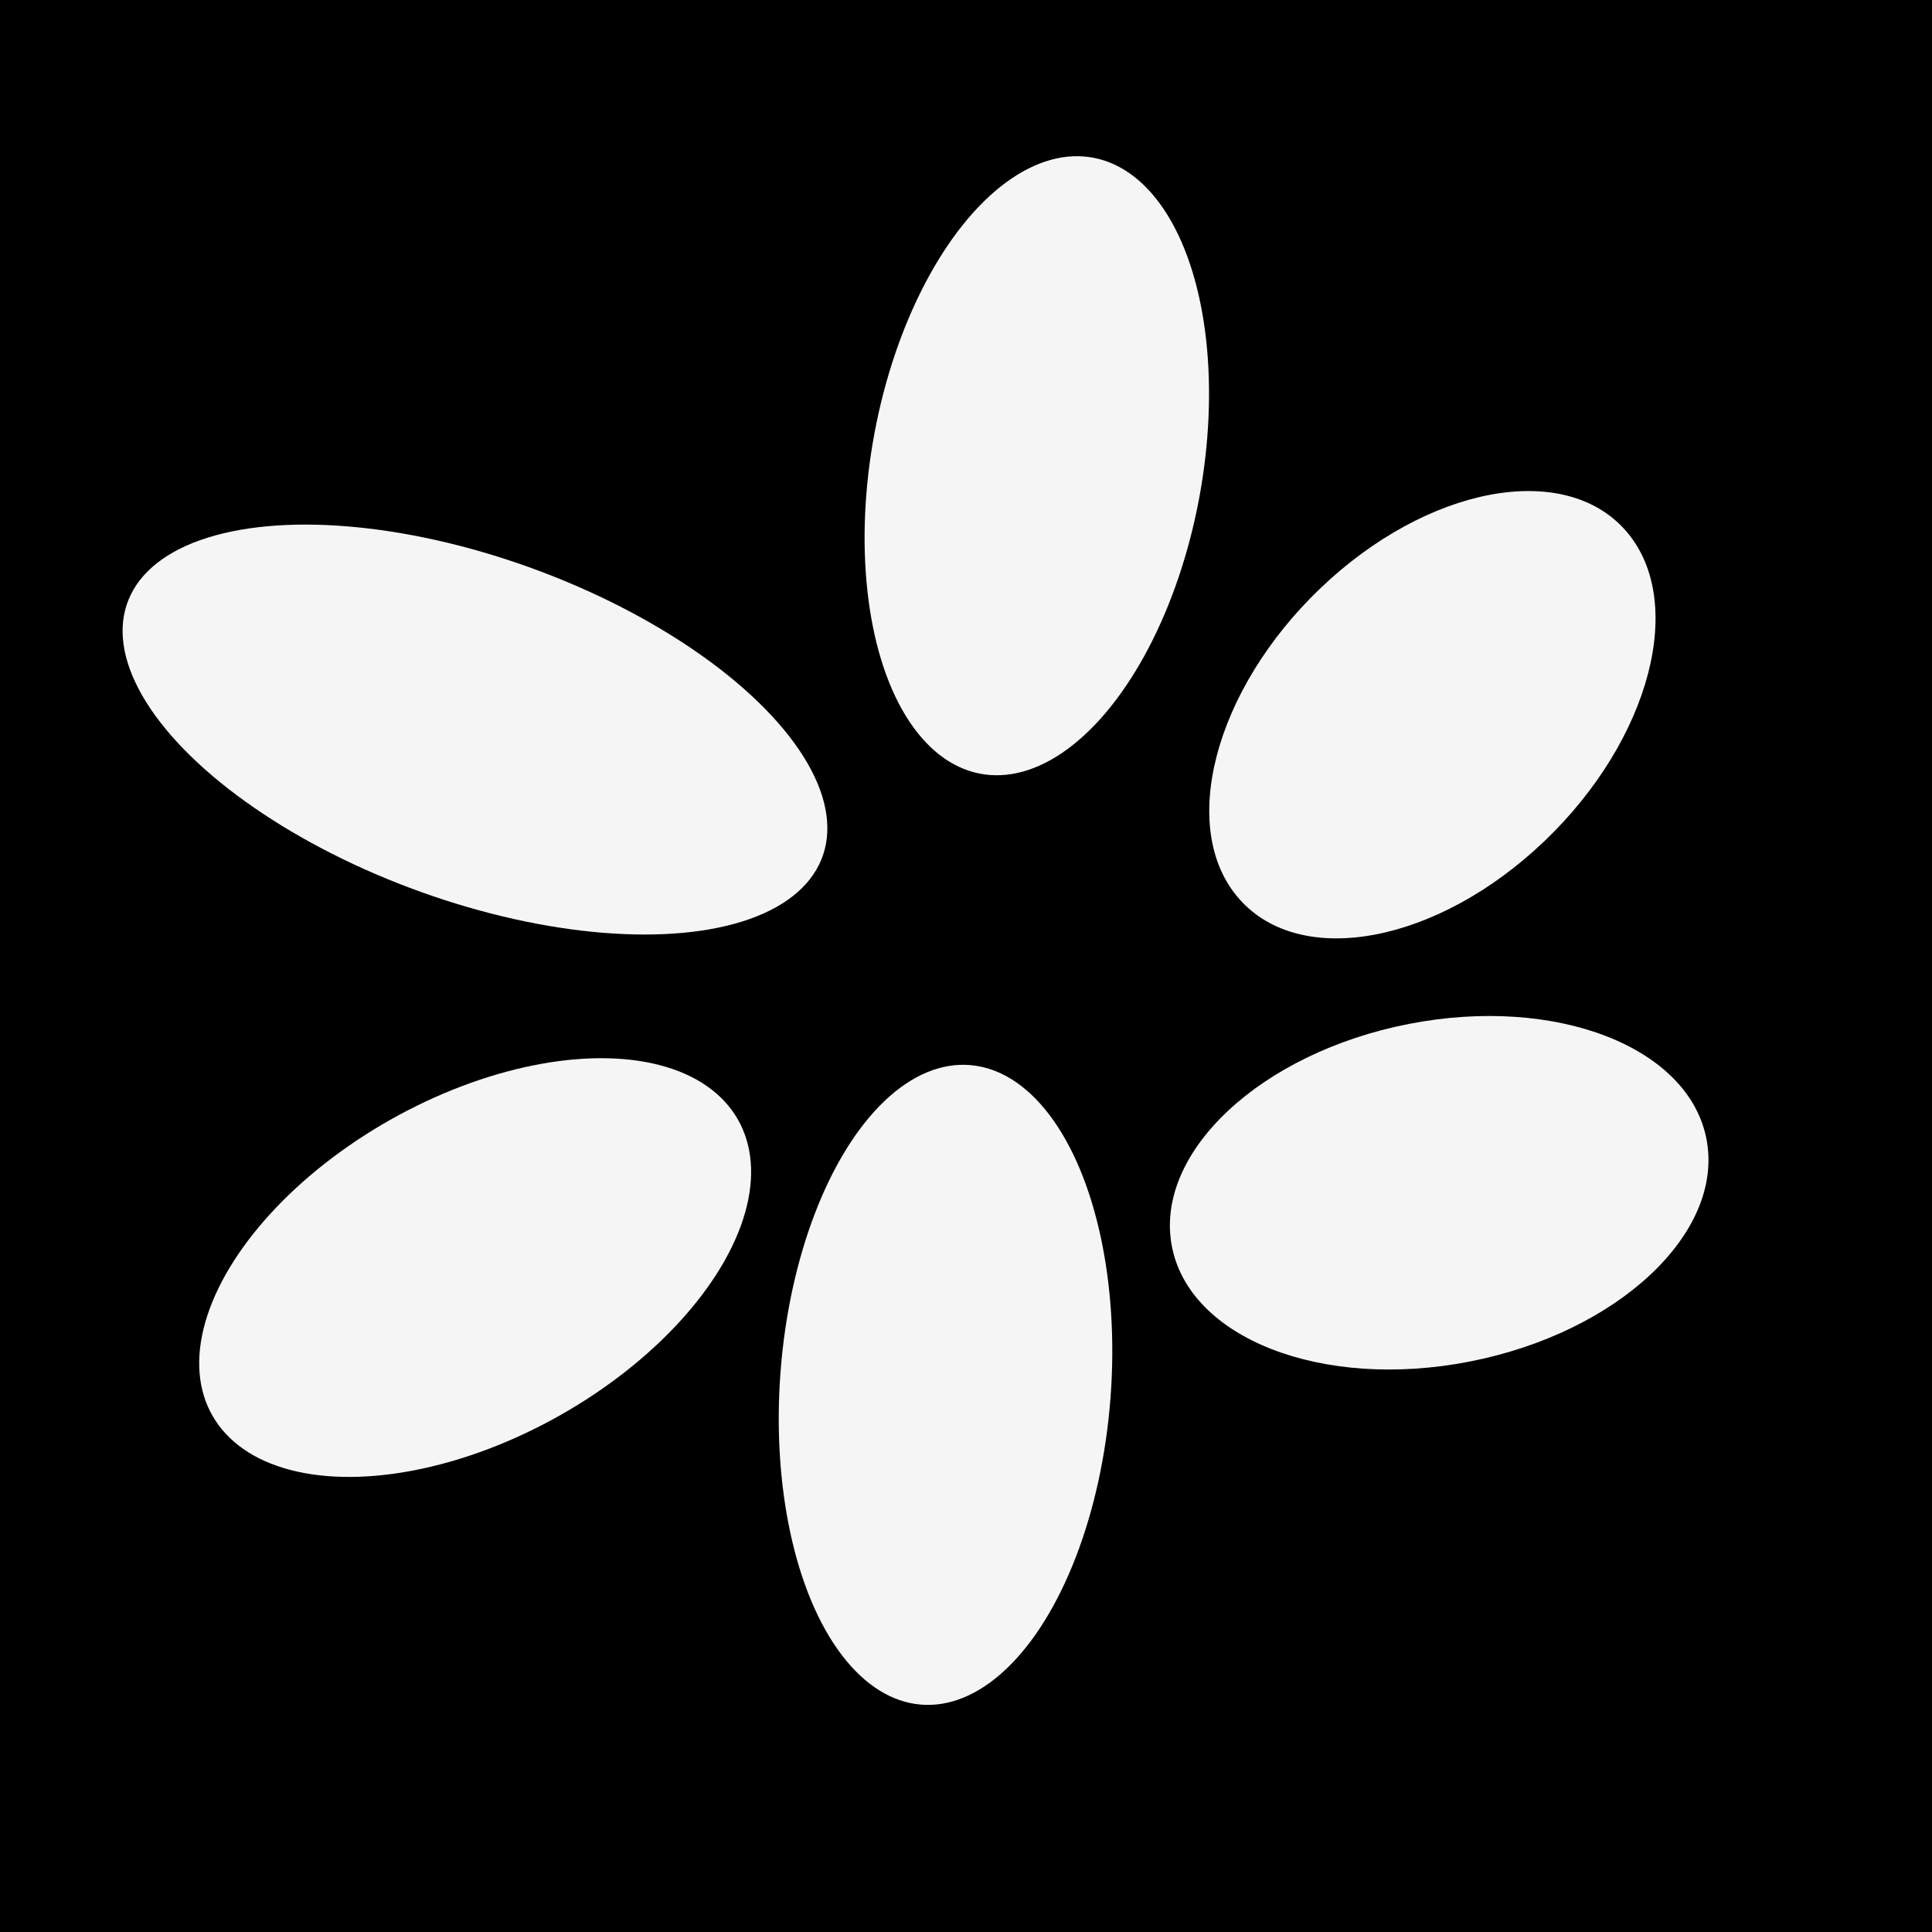
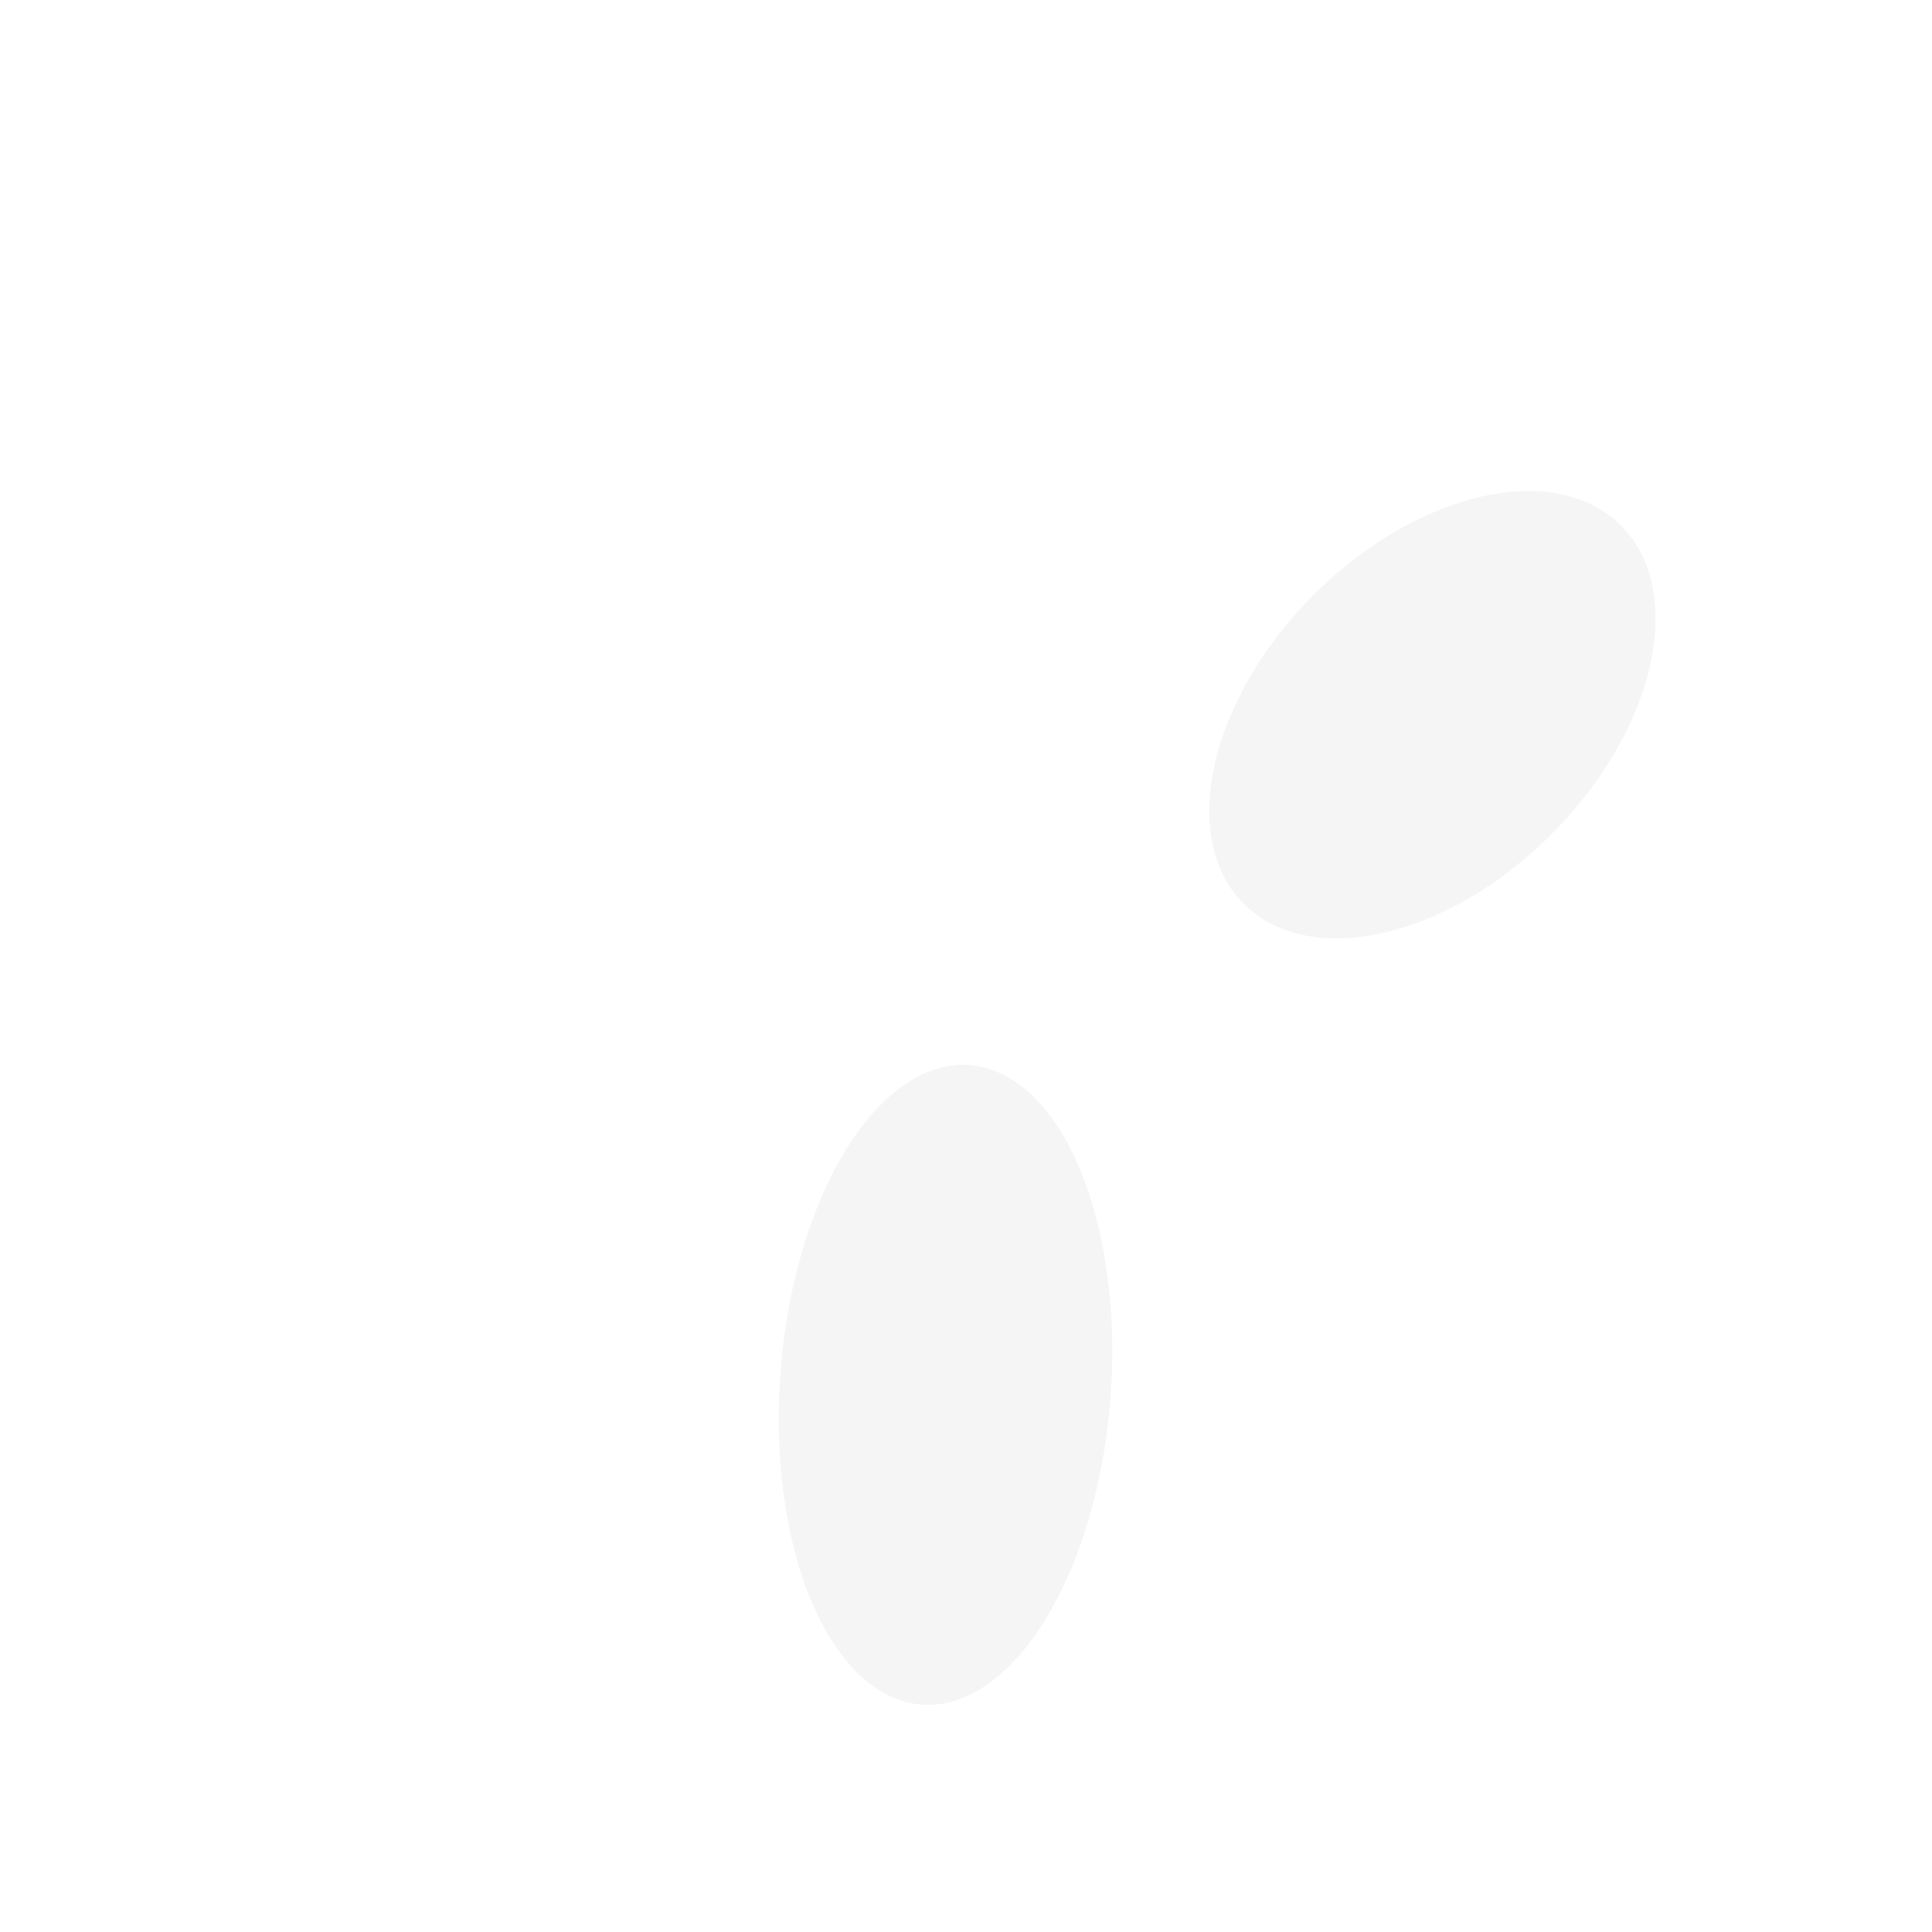
<svg xmlns="http://www.w3.org/2000/svg" fill="none" height="100%" overflow="visible" preserveAspectRatio="none" style="display: block;" viewBox="0 0 32 32" width="100%">
  <g id="Frame 2087324761">
-     <rect fill="black" height="32" width="32" />
-     <ellipse cx="2.743" cy="5.186" fill="#F5F5F5" id="Ellipse 298" rx="2.743" ry="5.186" transform="matrix(0.98 0.198 -0.184 0.983 15.439 2.073)" />
    <ellipse cx="2.797" cy="4.421" fill="#F5F5F5" id="Ellipse 303" rx="2.797" ry="4.421" transform="matrix(0.663 0.749 -0.723 0.691 25.067 6.688)" />
    <ellipse cx="2.74" cy="5.312" fill="#F5F5F5" id="Ellipse 299" rx="2.74" ry="5.312" transform="matrix(0.997 0.083 -0.077 0.997 13.338 17.414)" />
-     <ellipse cx="2.841" cy="4.517" fill="#F5F5F5" id="Ellipse 300" rx="2.841" ry="4.517" transform="matrix(0.178 0.984 -0.981 0.192 27.763 16.093)" />
-     <ellipse cx="2.823" cy="4.996" fill="#F5F5F5" id="Ellipse 301" rx="2.823" ry="4.996" transform="matrix(0.449 0.894 -0.879 0.476 10.994 16.093)" />
-     <ellipse cx="2.834" cy="6.129" fill="#F5F5F5" id="Ellipse 302" rx="2.834" ry="6.129" transform="matrix(-0.316 0.949 -0.941 -0.338 14.53 11.466)" />
  </g>
</svg>